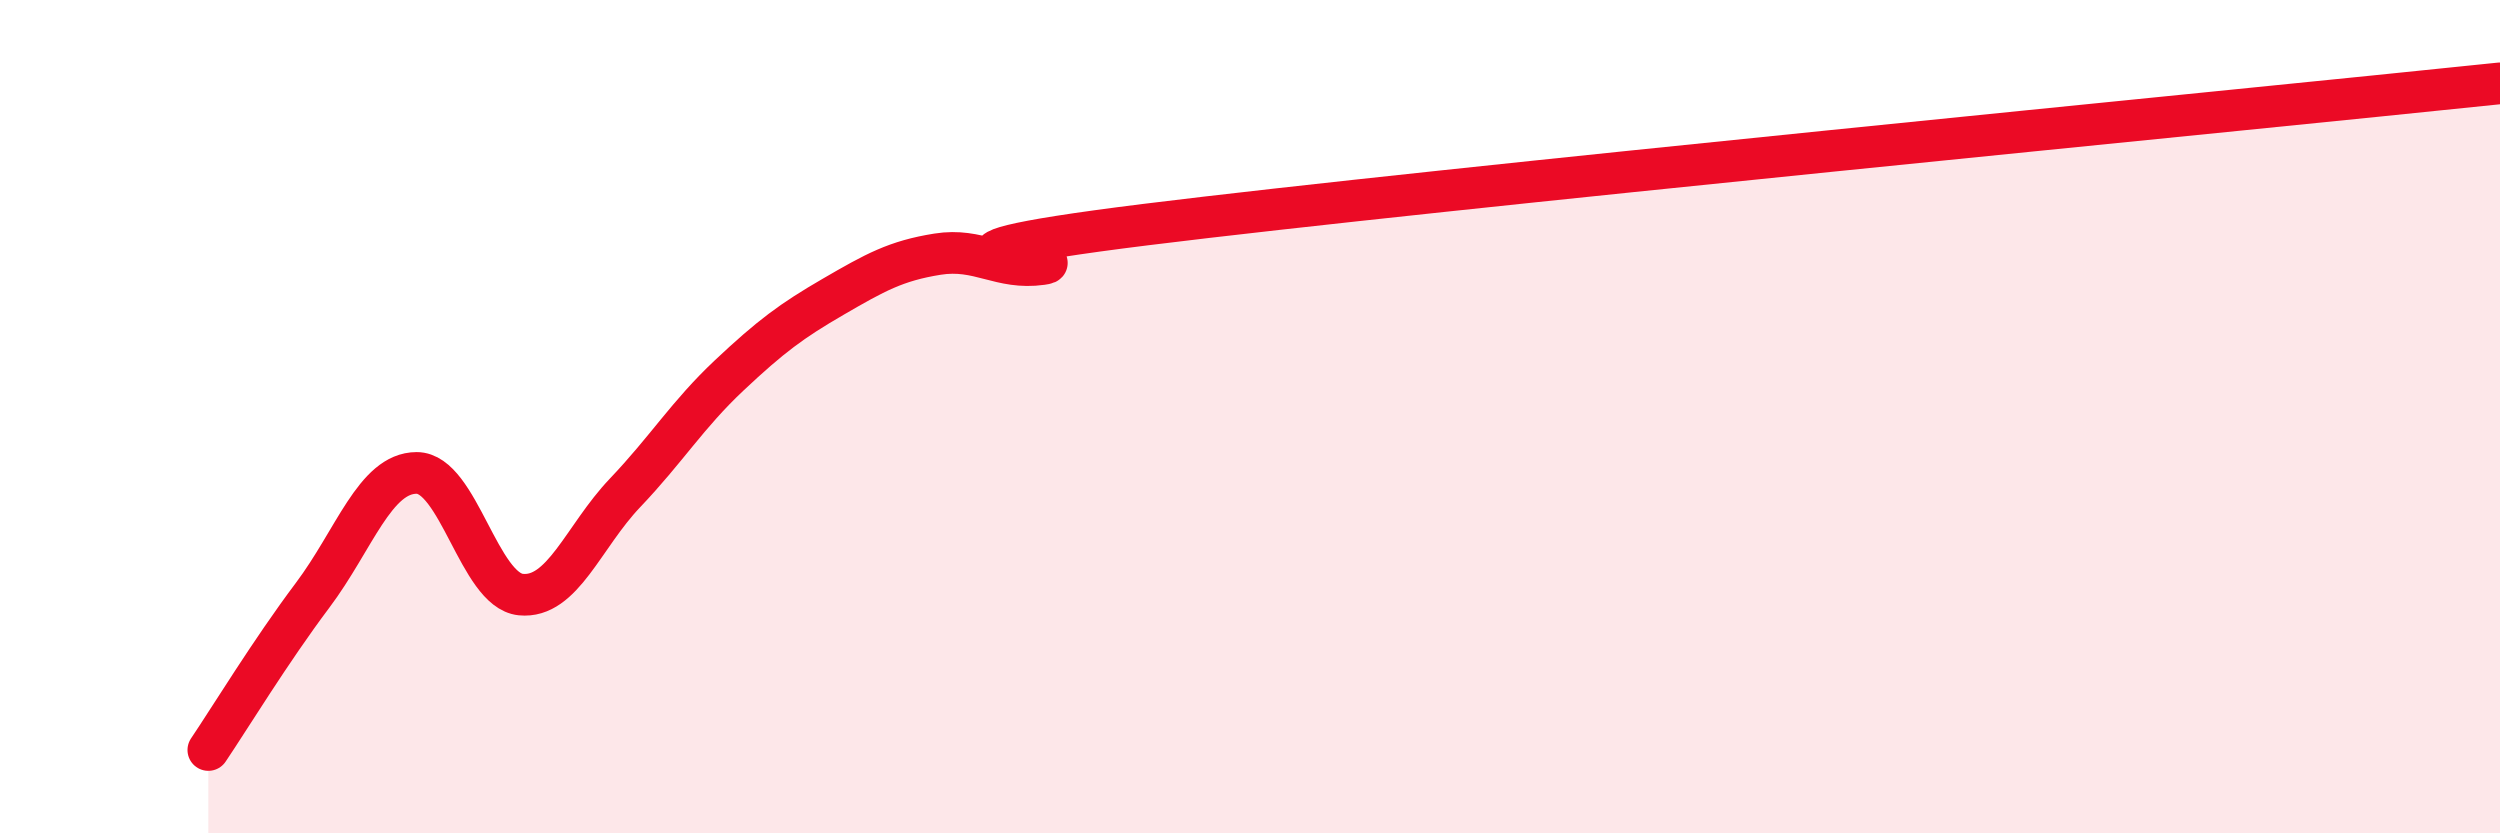
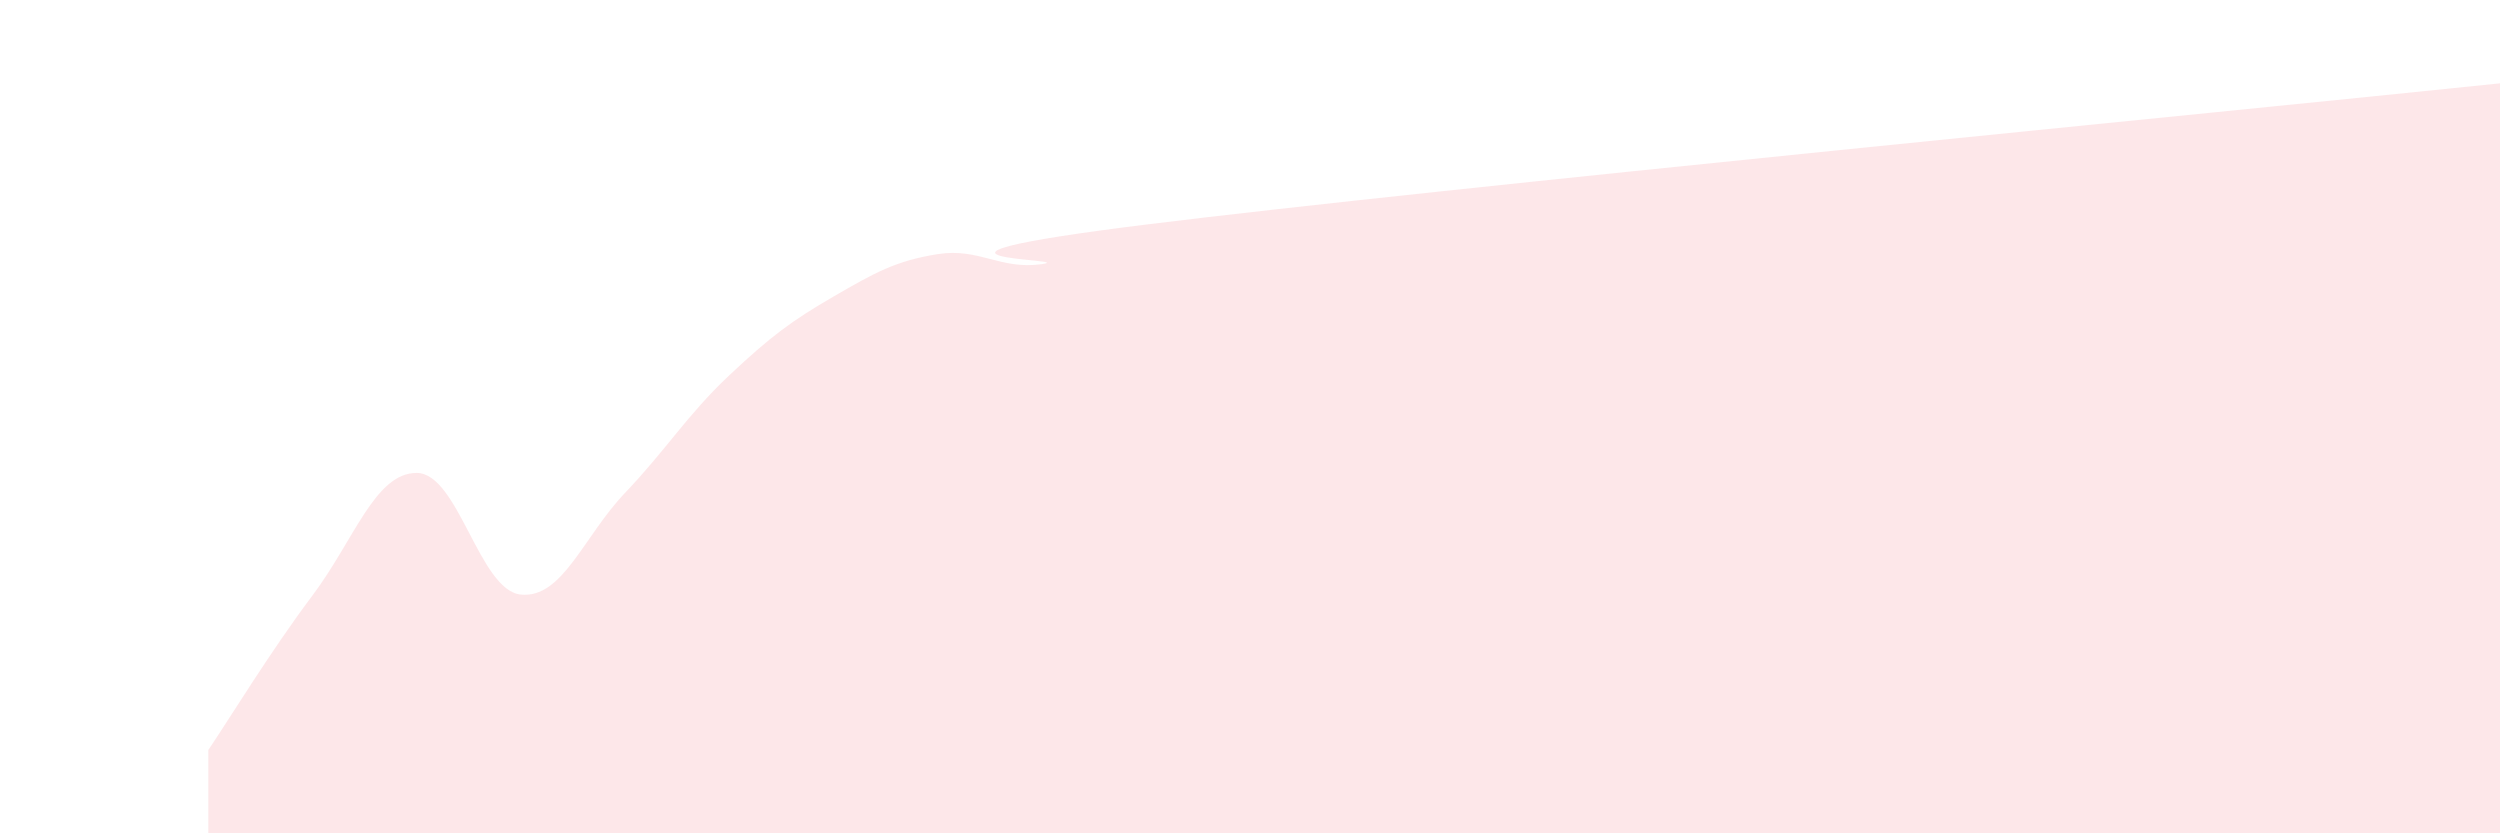
<svg xmlns="http://www.w3.org/2000/svg" width="60" height="20" viewBox="0 0 60 20">
  <path d="M 5,18 C 5.5,17.26 6.5,15.62 7.5,14.29 C 8.5,12.96 9,11.35 10,11.35 C 11,11.35 11.5,14.17 12.5,14.27 C 13.5,14.37 14,12.88 15,11.83 C 16,10.78 16.5,9.95 17.5,9.01 C 18.5,8.07 19,7.7 20,7.12 C 21,6.54 21.5,6.26 22.5,6.1 C 23.5,5.94 24,6.48 25,6.34 C 26,6.2 20.5,6.26 27.5,5.39 C 34.5,4.52 53.5,2.68 60,2L60 20L5 20Z" fill="#EB0A25" opacity="0.1" stroke-linecap="round" stroke-linejoin="round" />
-   <path d="M 5,18 C 5.5,17.26 6.5,15.62 7.5,14.29 C 8.5,12.96 9,11.35 10,11.35 C 11,11.35 11.5,14.17 12.5,14.27 C 13.5,14.37 14,12.88 15,11.83 C 16,10.78 16.5,9.95 17.5,9.01 C 18.5,8.07 19,7.7 20,7.12 C 21,6.54 21.5,6.26 22.5,6.1 C 23.5,5.94 24,6.48 25,6.34 C 26,6.2 20.5,6.26 27.5,5.39 C 34.5,4.52 53.5,2.68 60,2" stroke="#EB0A25" stroke-width="1" fill="none" stroke-linecap="round" stroke-linejoin="round" />
</svg>